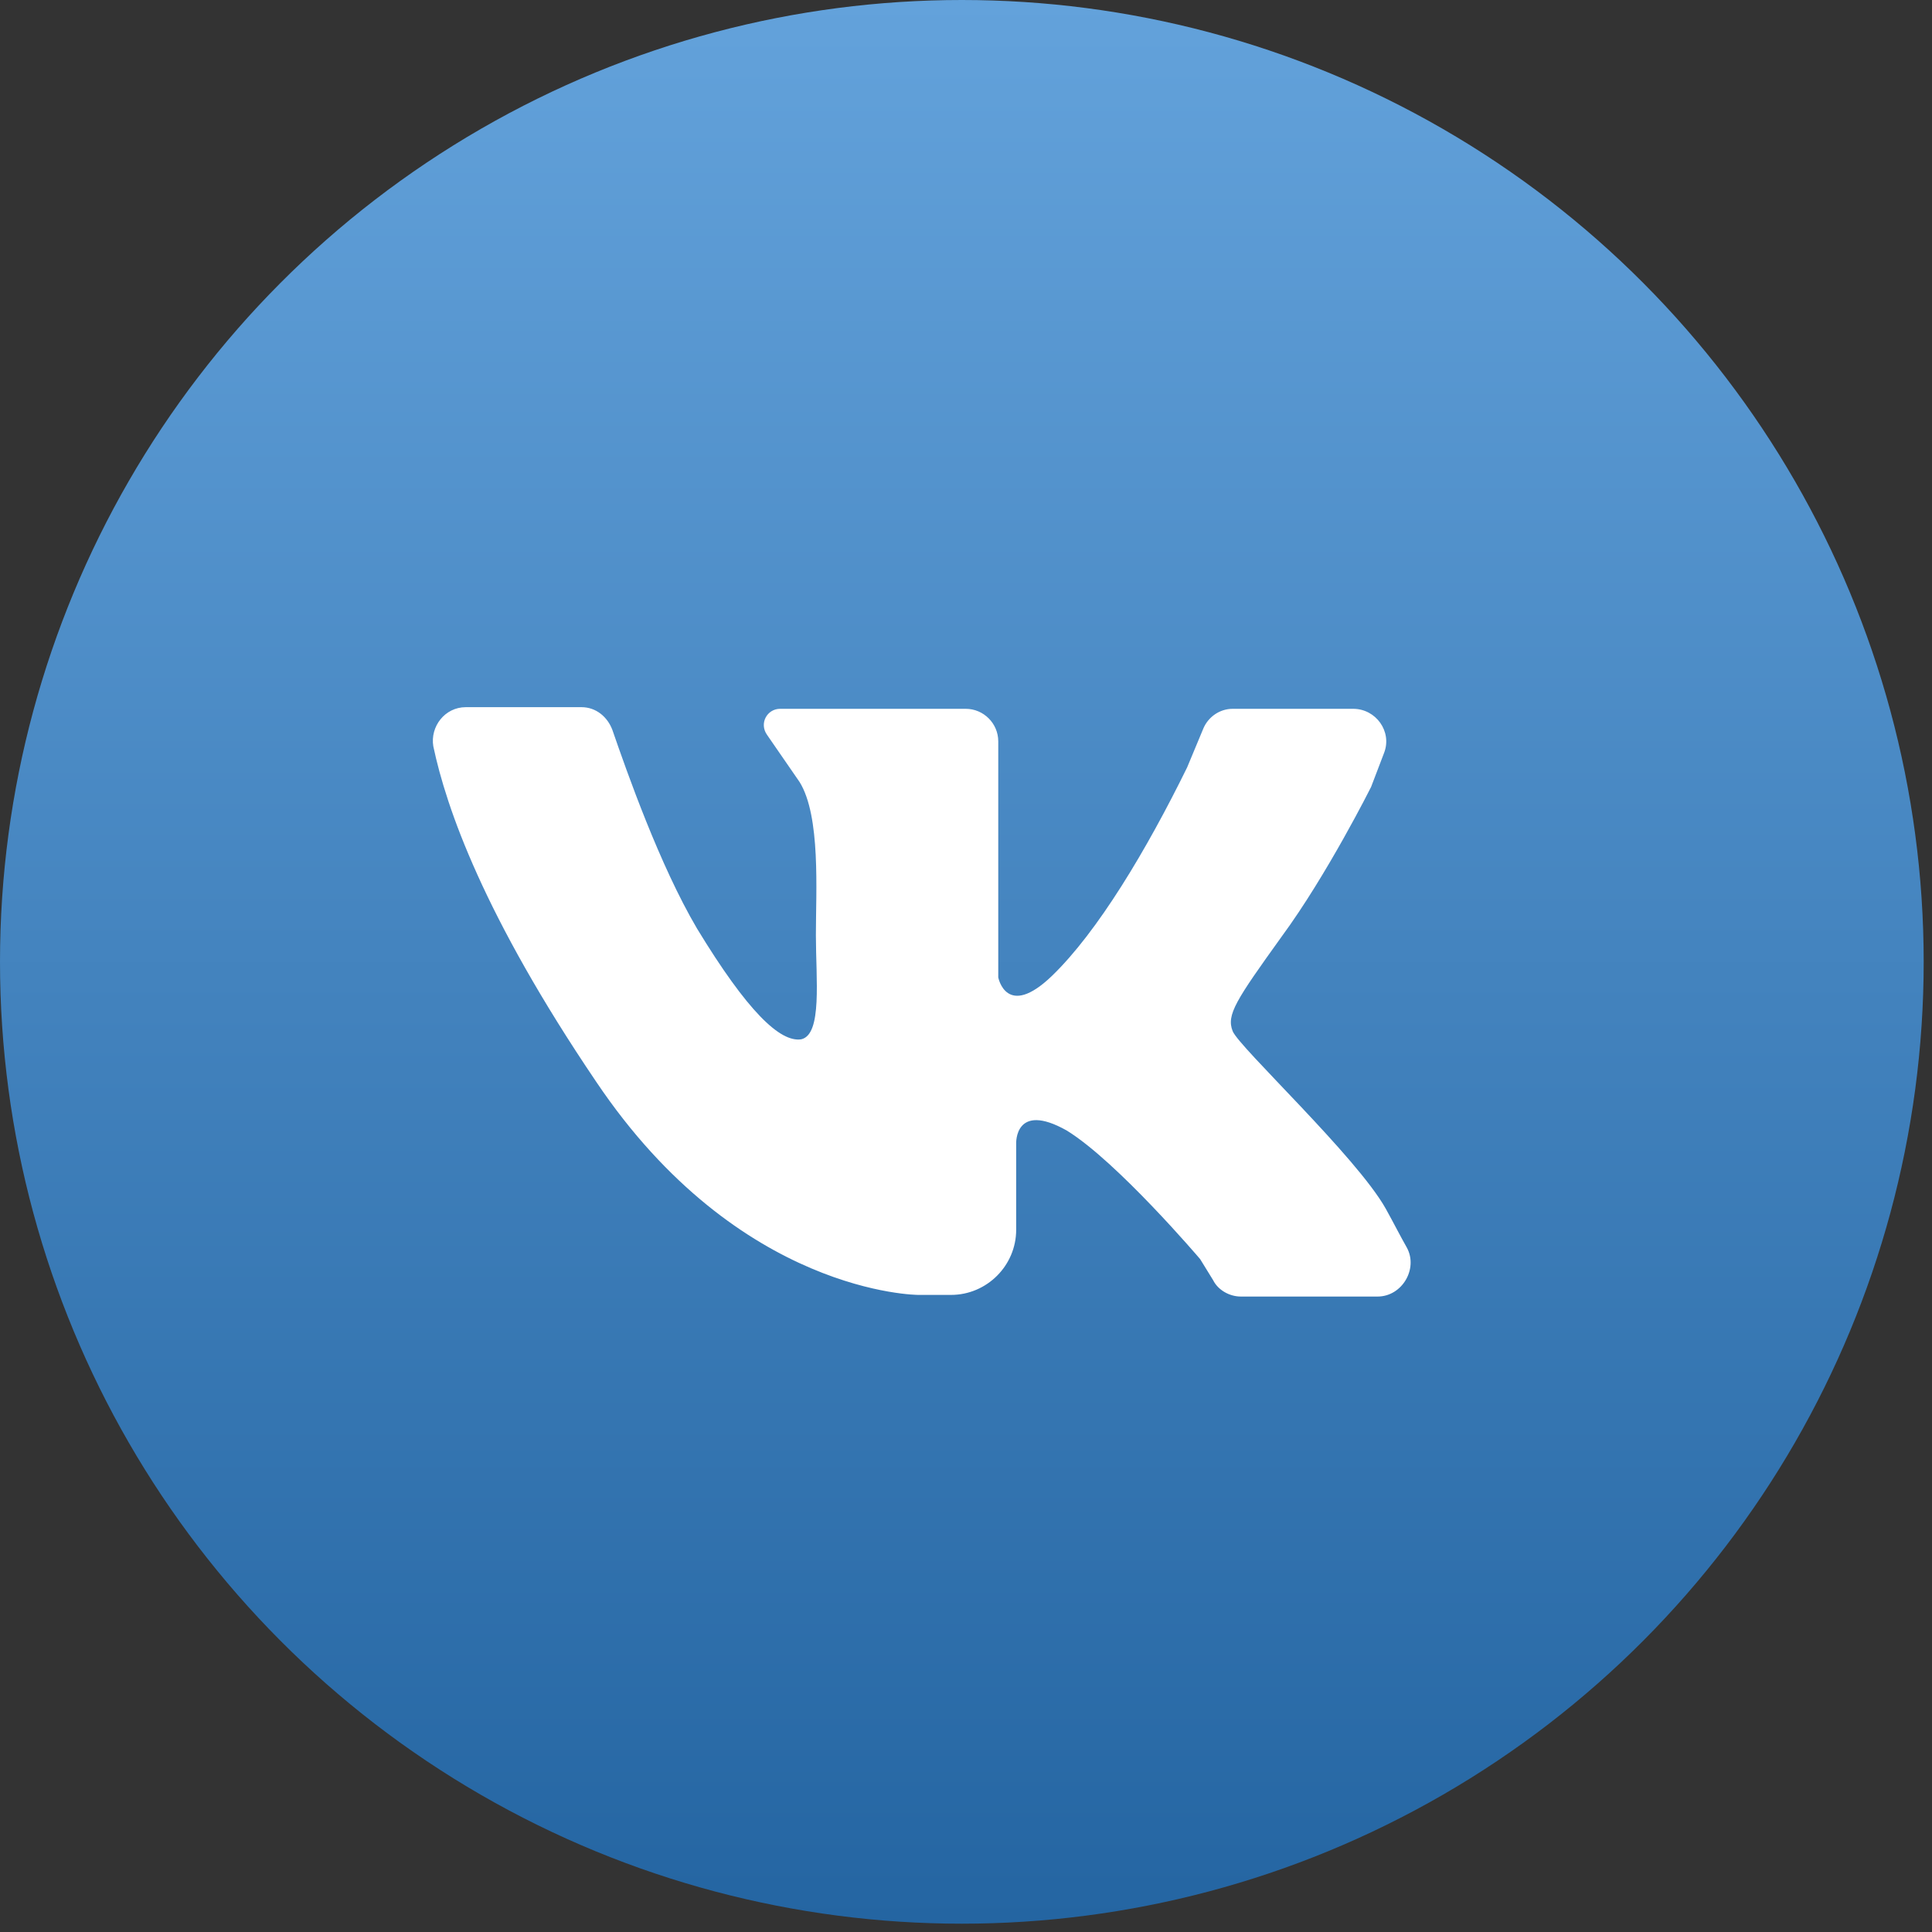
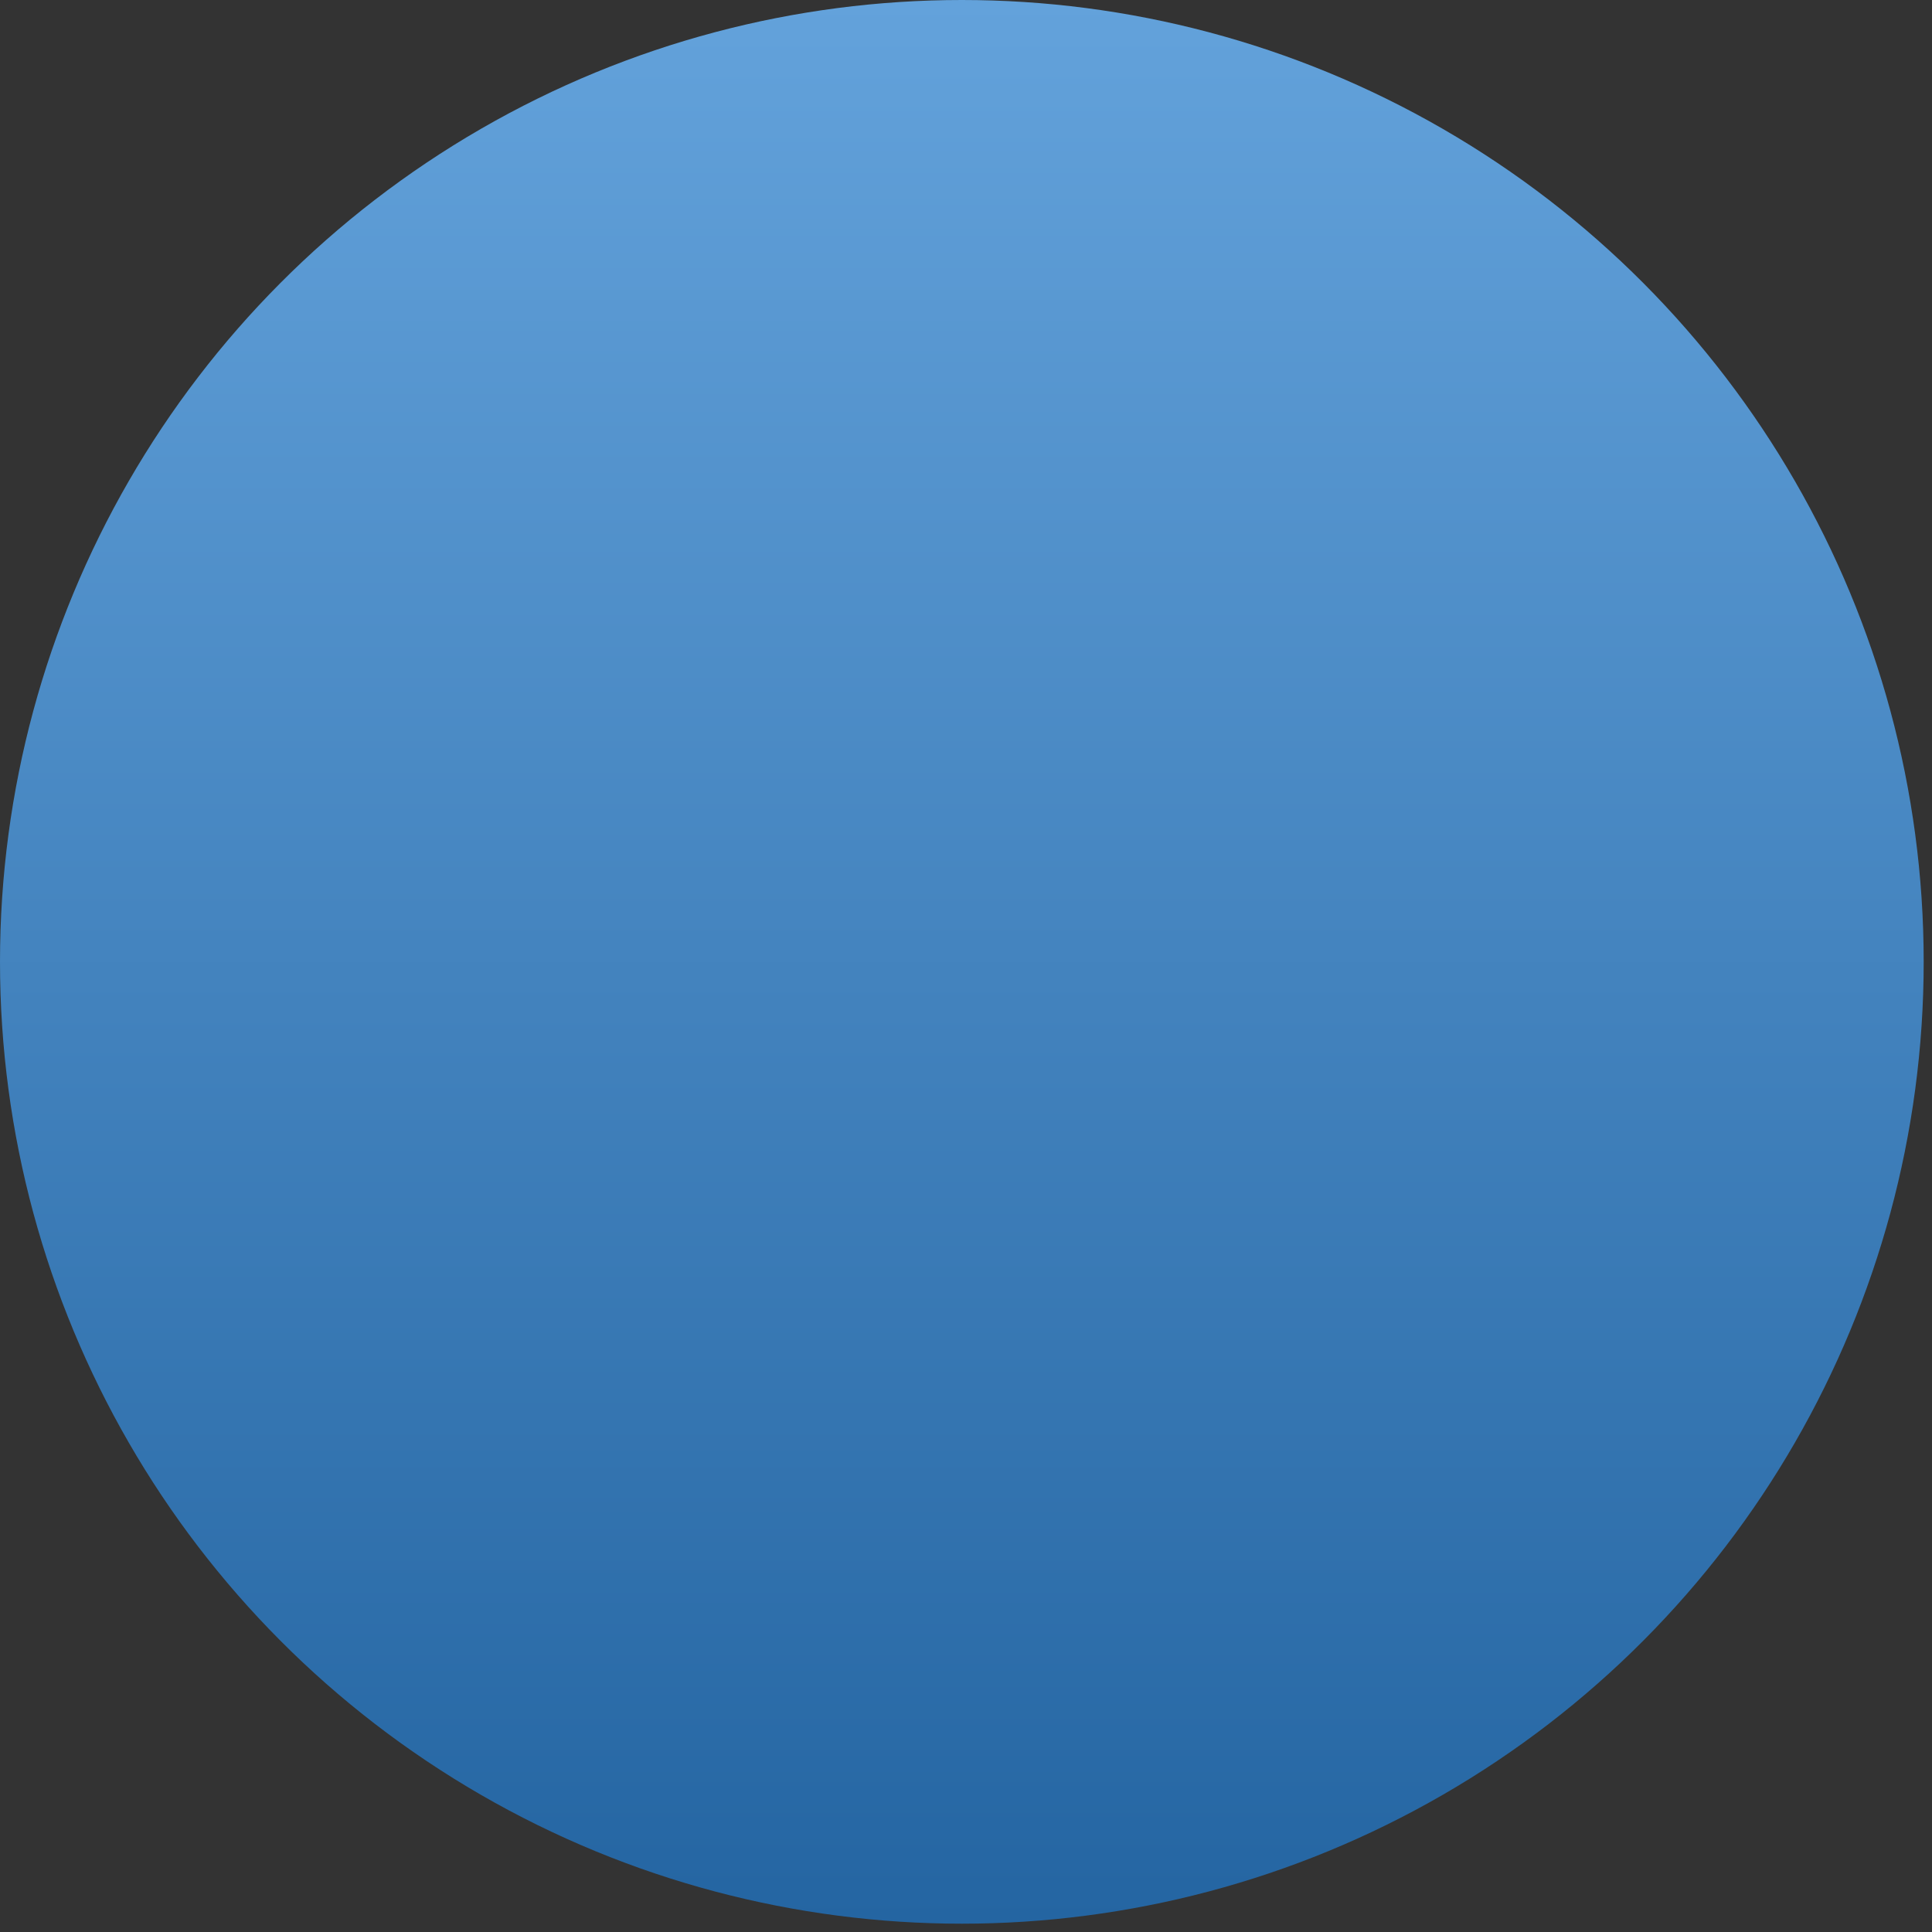
<svg xmlns="http://www.w3.org/2000/svg" width="33" height="33" viewBox="0 0 33 33" fill="none">
  <rect x="0" y="0" width="33" height="33" fill="#333333" stroke="none" />
  <circle cx="16.429" cy="16.429" r="16.429" fill="url(#paint0_linear_2082_283)" />
  <g clip-path="url(#clip0_2082_283)">
-     <path d="M7.957 12.079C8.541 12.079 9.431 12.079 9.932 12.079C10.182 12.079 10.377 12.246 10.46 12.468C10.71 13.191 11.267 14.777 11.906 15.861C12.768 17.279 13.325 17.808 13.686 17.752C14.048 17.669 13.936 16.723 13.936 15.972C13.936 15.222 14.02 13.942 13.658 13.358L13.102 12.552C12.963 12.357 13.102 12.107 13.325 12.107H16.495C16.801 12.107 17.051 12.357 17.051 12.663V16.695C17.051 16.695 17.19 17.418 17.969 16.668C18.747 15.917 19.581 14.526 20.277 13.108L20.555 12.441C20.638 12.246 20.833 12.107 21.055 12.107H23.113C23.503 12.107 23.781 12.496 23.642 12.858L23.419 13.442C23.419 13.442 22.668 14.943 21.89 16C21.111 17.085 20.944 17.335 21.055 17.613C21.167 17.891 23.169 19.754 23.669 20.644C23.808 20.895 23.92 21.117 24.031 21.312C24.226 21.673 23.948 22.146 23.53 22.146H21.194C21 22.146 20.805 22.035 20.722 21.868L20.499 21.506C20.499 21.506 19.081 19.838 18.219 19.309C17.329 18.809 17.357 19.532 17.357 19.532V21.006C17.357 21.617 16.856 22.118 16.244 22.118H15.688C15.688 22.118 12.629 22.118 10.182 18.475C8.263 15.639 7.624 13.803 7.401 12.746C7.346 12.413 7.596 12.079 7.957 12.079Z" fill="white" />
-   </g>
+     </g>
  <defs>
    <linearGradient id="paint0_linear_2082_283" x1="16.429" y1="0" x2="16.429" y2="32.857" gradientUnits="userSpaceOnUse">
      <stop stop-color="#63A2DB" />
      <stop offset="1" stop-color="#2465A2" />
    </linearGradient>
    <clipPath id="clip0_2082_283">
-       <rect width="17.798" height="17.798" fill="white" transform="translate(6.845 8.214)" />
-     </clipPath>
+       </clipPath>
  </defs>
</svg>